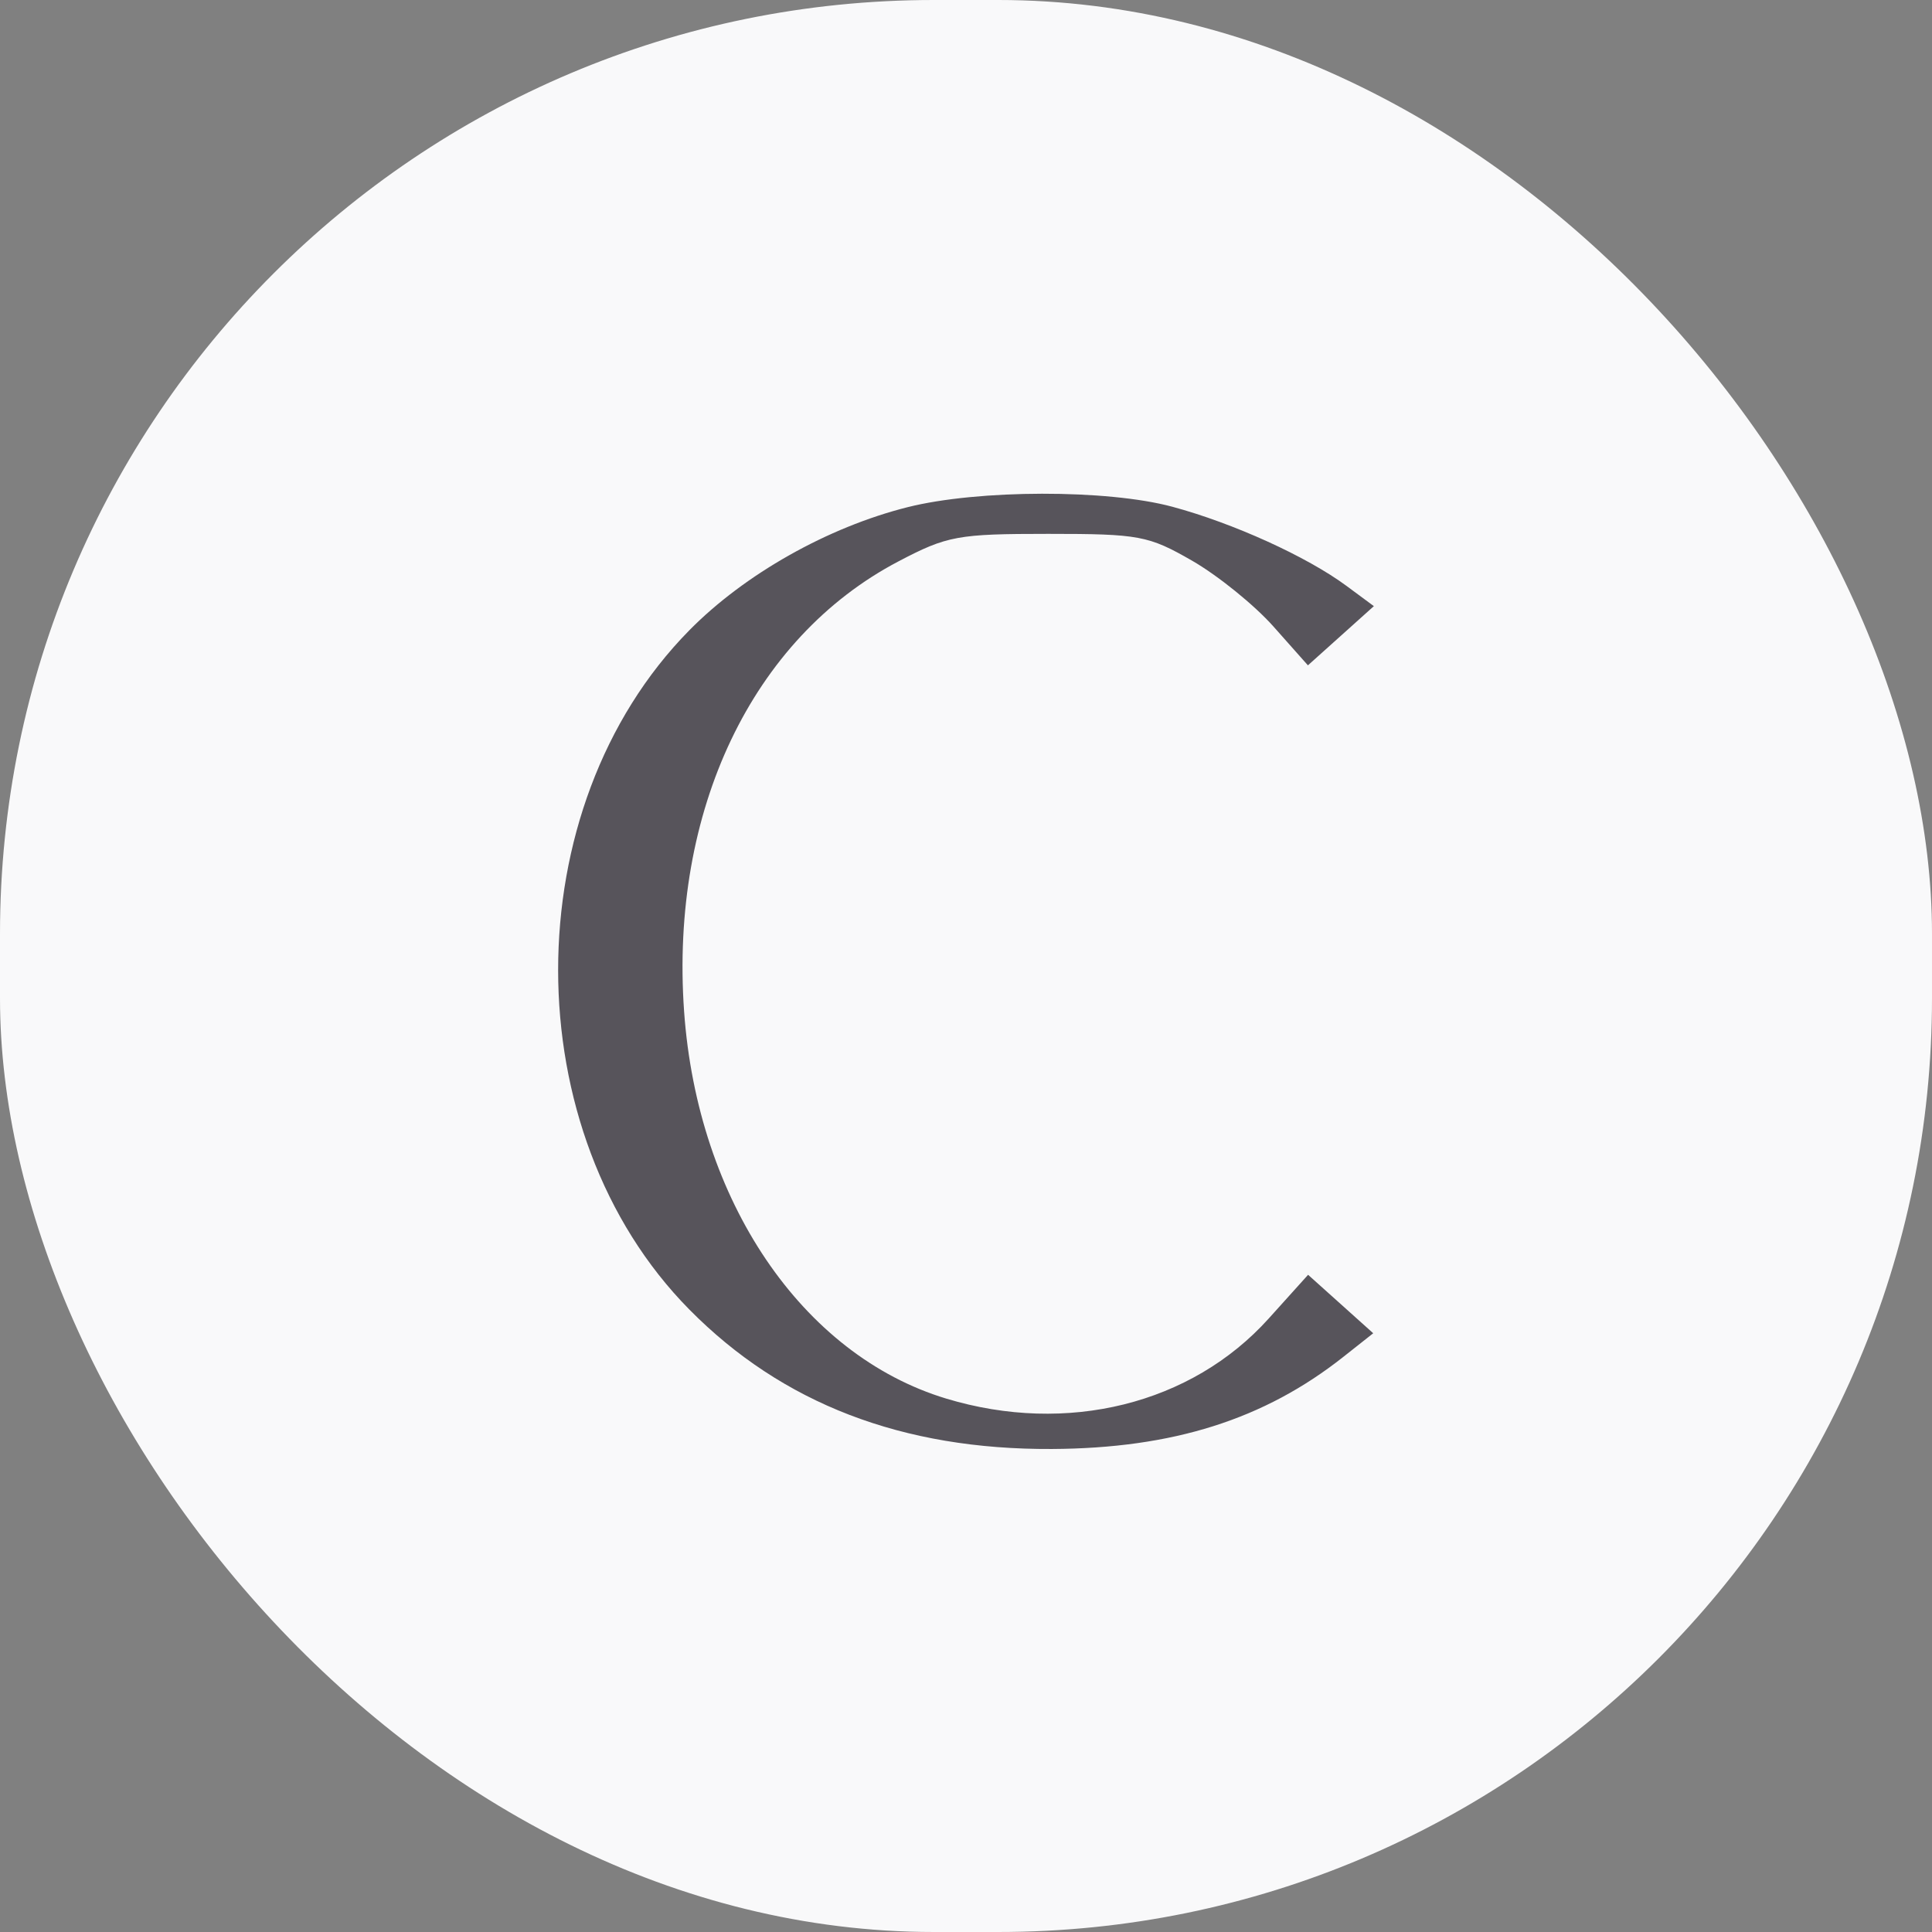
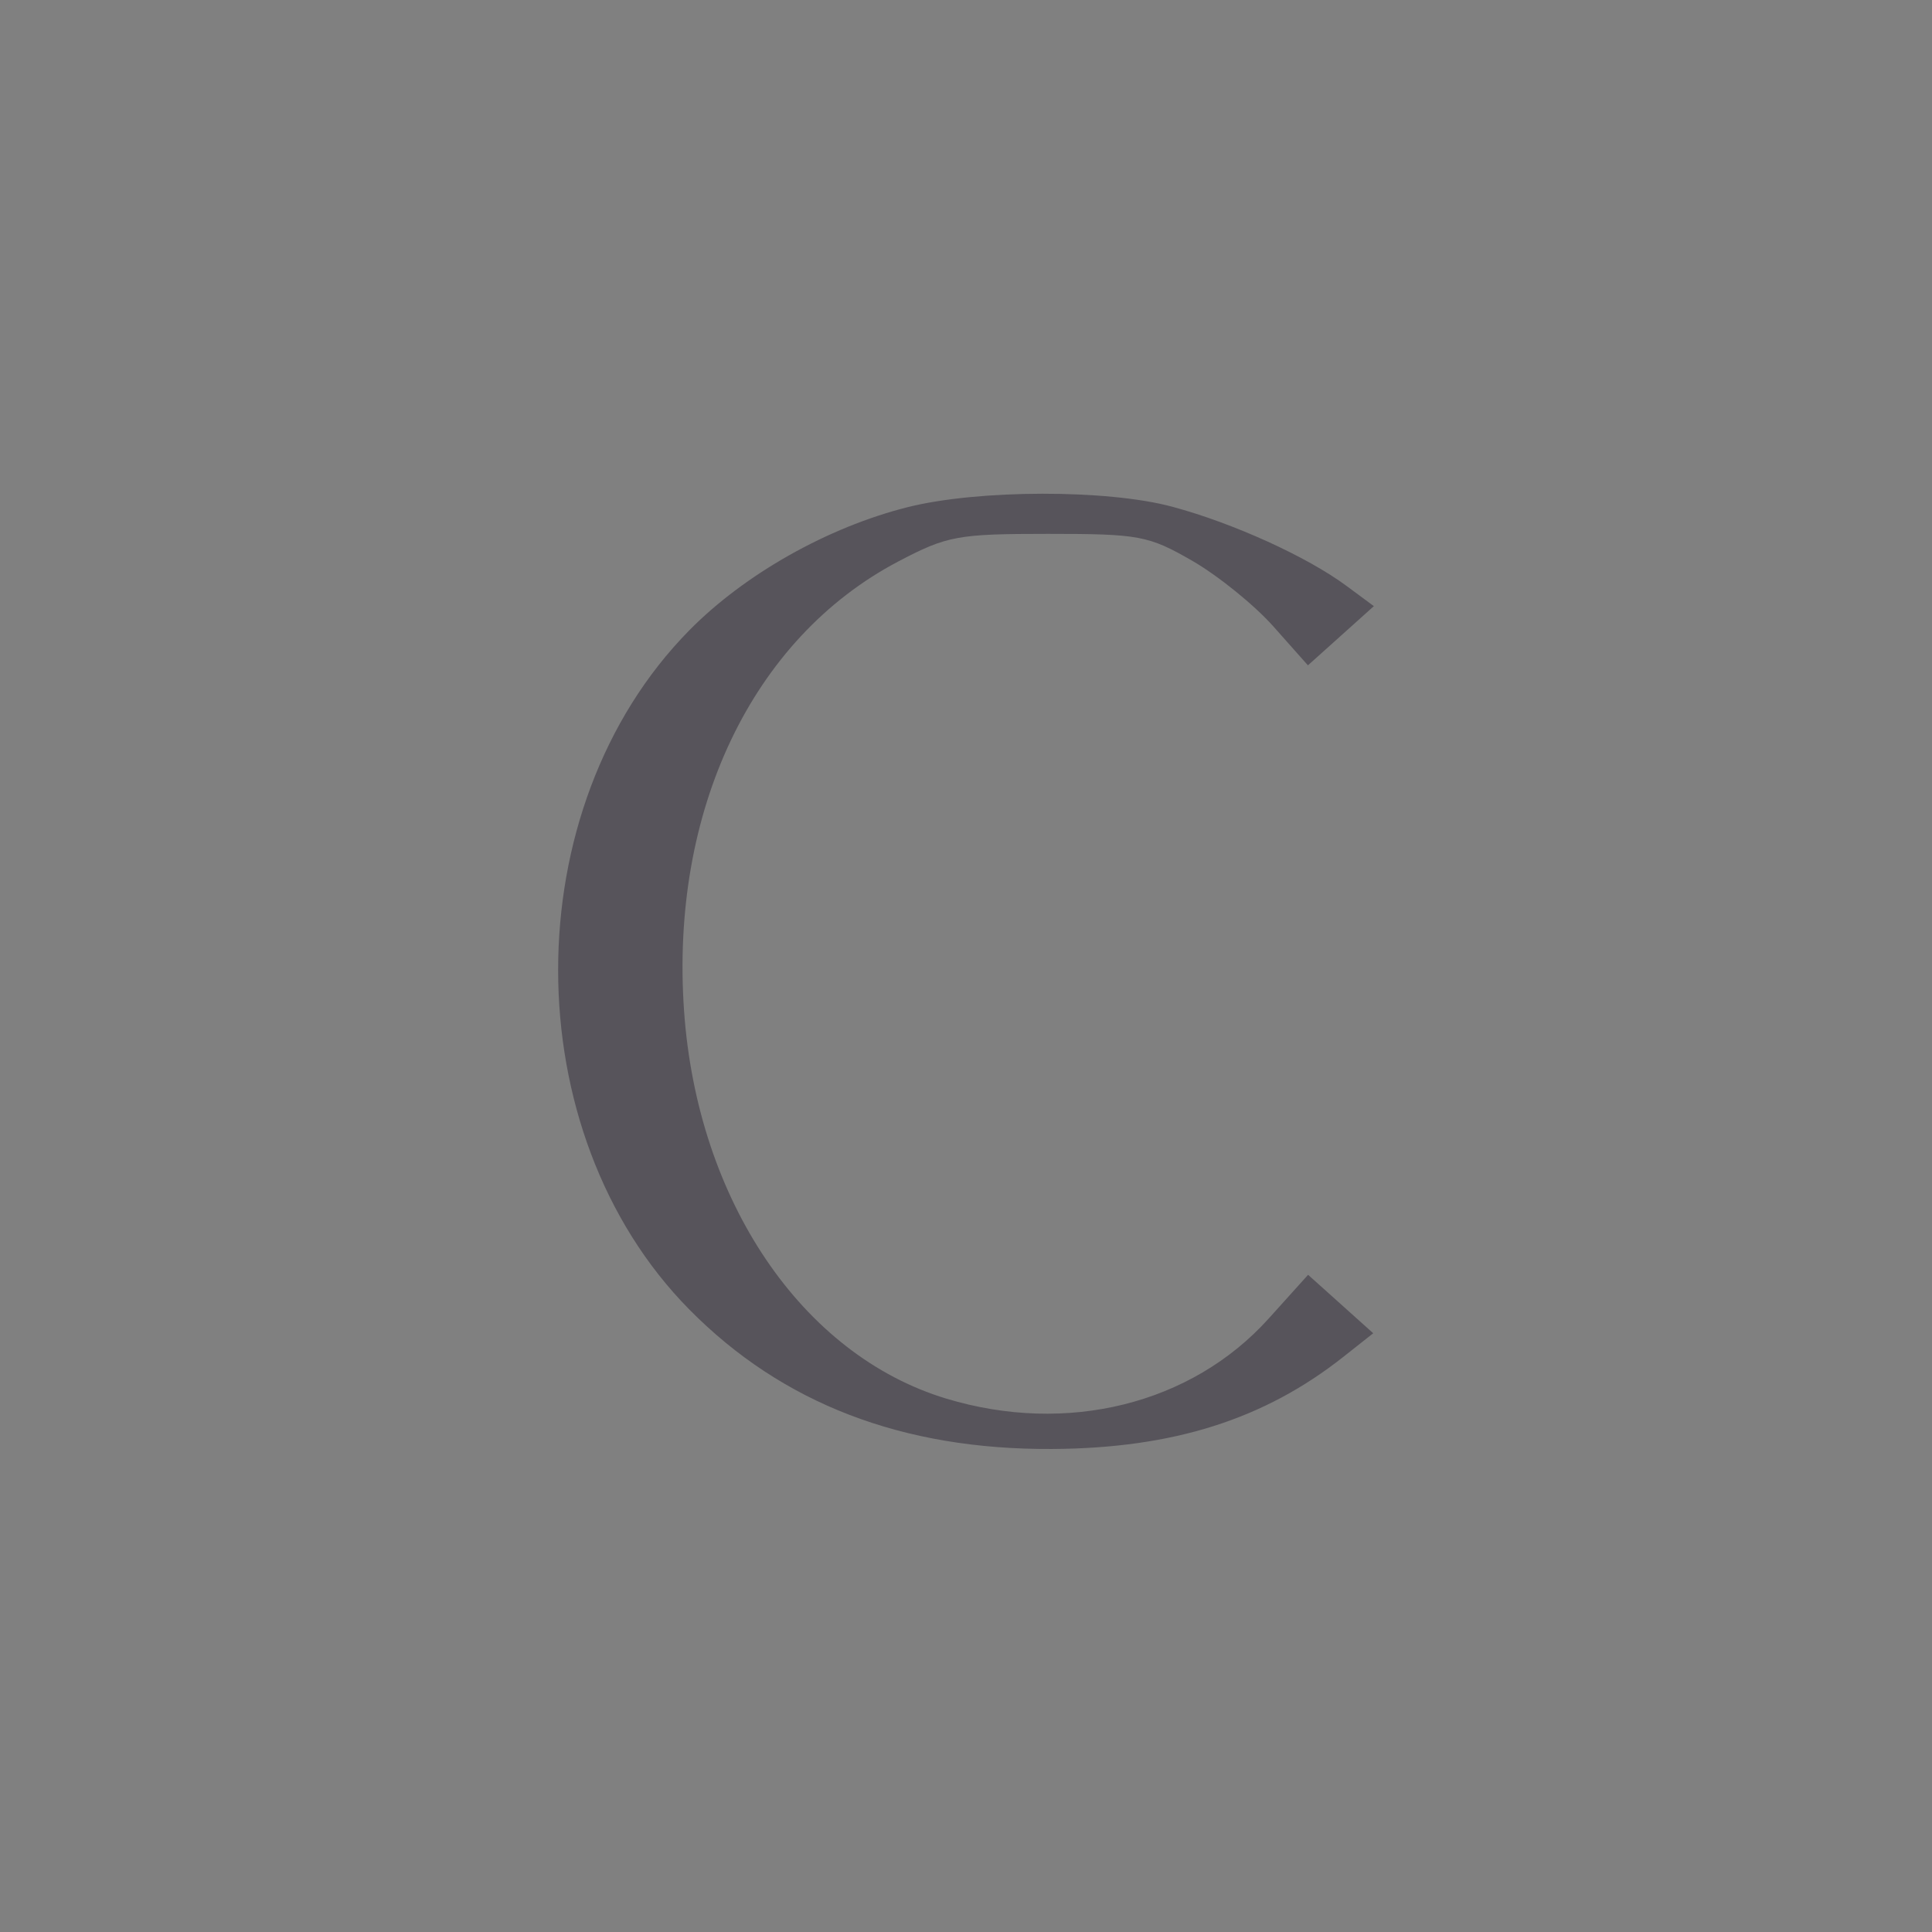
<svg xmlns="http://www.w3.org/2000/svg" width="180" height="180" viewBox="0 0 180 180" fill="none">
  <rect x="0" y="0" width="180" height="180" fill="#808080" stroke="none" />
-   <rect width="180" height="180" rx="87" fill="#F9F9FA" />
  <path fill-rule="evenodd" clip-rule="evenodd" d="M84.558 47.253C77.122 49.121 69.364 53.499 64.211 58.735C47.923 75.282 47.931 105.509 64.227 122.008C72.883 130.772 84.062 135.071 98.006 134.999C109.268 134.941 117.776 132.251 125.155 126.417L127.94 124.216L124.907 121.493L121.872 118.77L118.196 122.851C111.005 130.833 99.422 133.707 88.161 130.305C74.718 126.243 64.981 111.857 63.735 94.215C62.414 75.535 70.076 59.455 83.703 52.305C88.254 49.916 89.223 49.739 97.656 49.739C106.136 49.739 106.998 49.899 111.075 52.245C113.471 53.623 116.877 56.379 118.644 58.37L121.856 61.988L124.928 59.231L128 56.473L125.433 54.575C121.751 51.853 114.908 48.745 109.223 47.212C103.164 45.579 91.139 45.599 84.558 47.253Z" fill="#57545B" />
</svg>